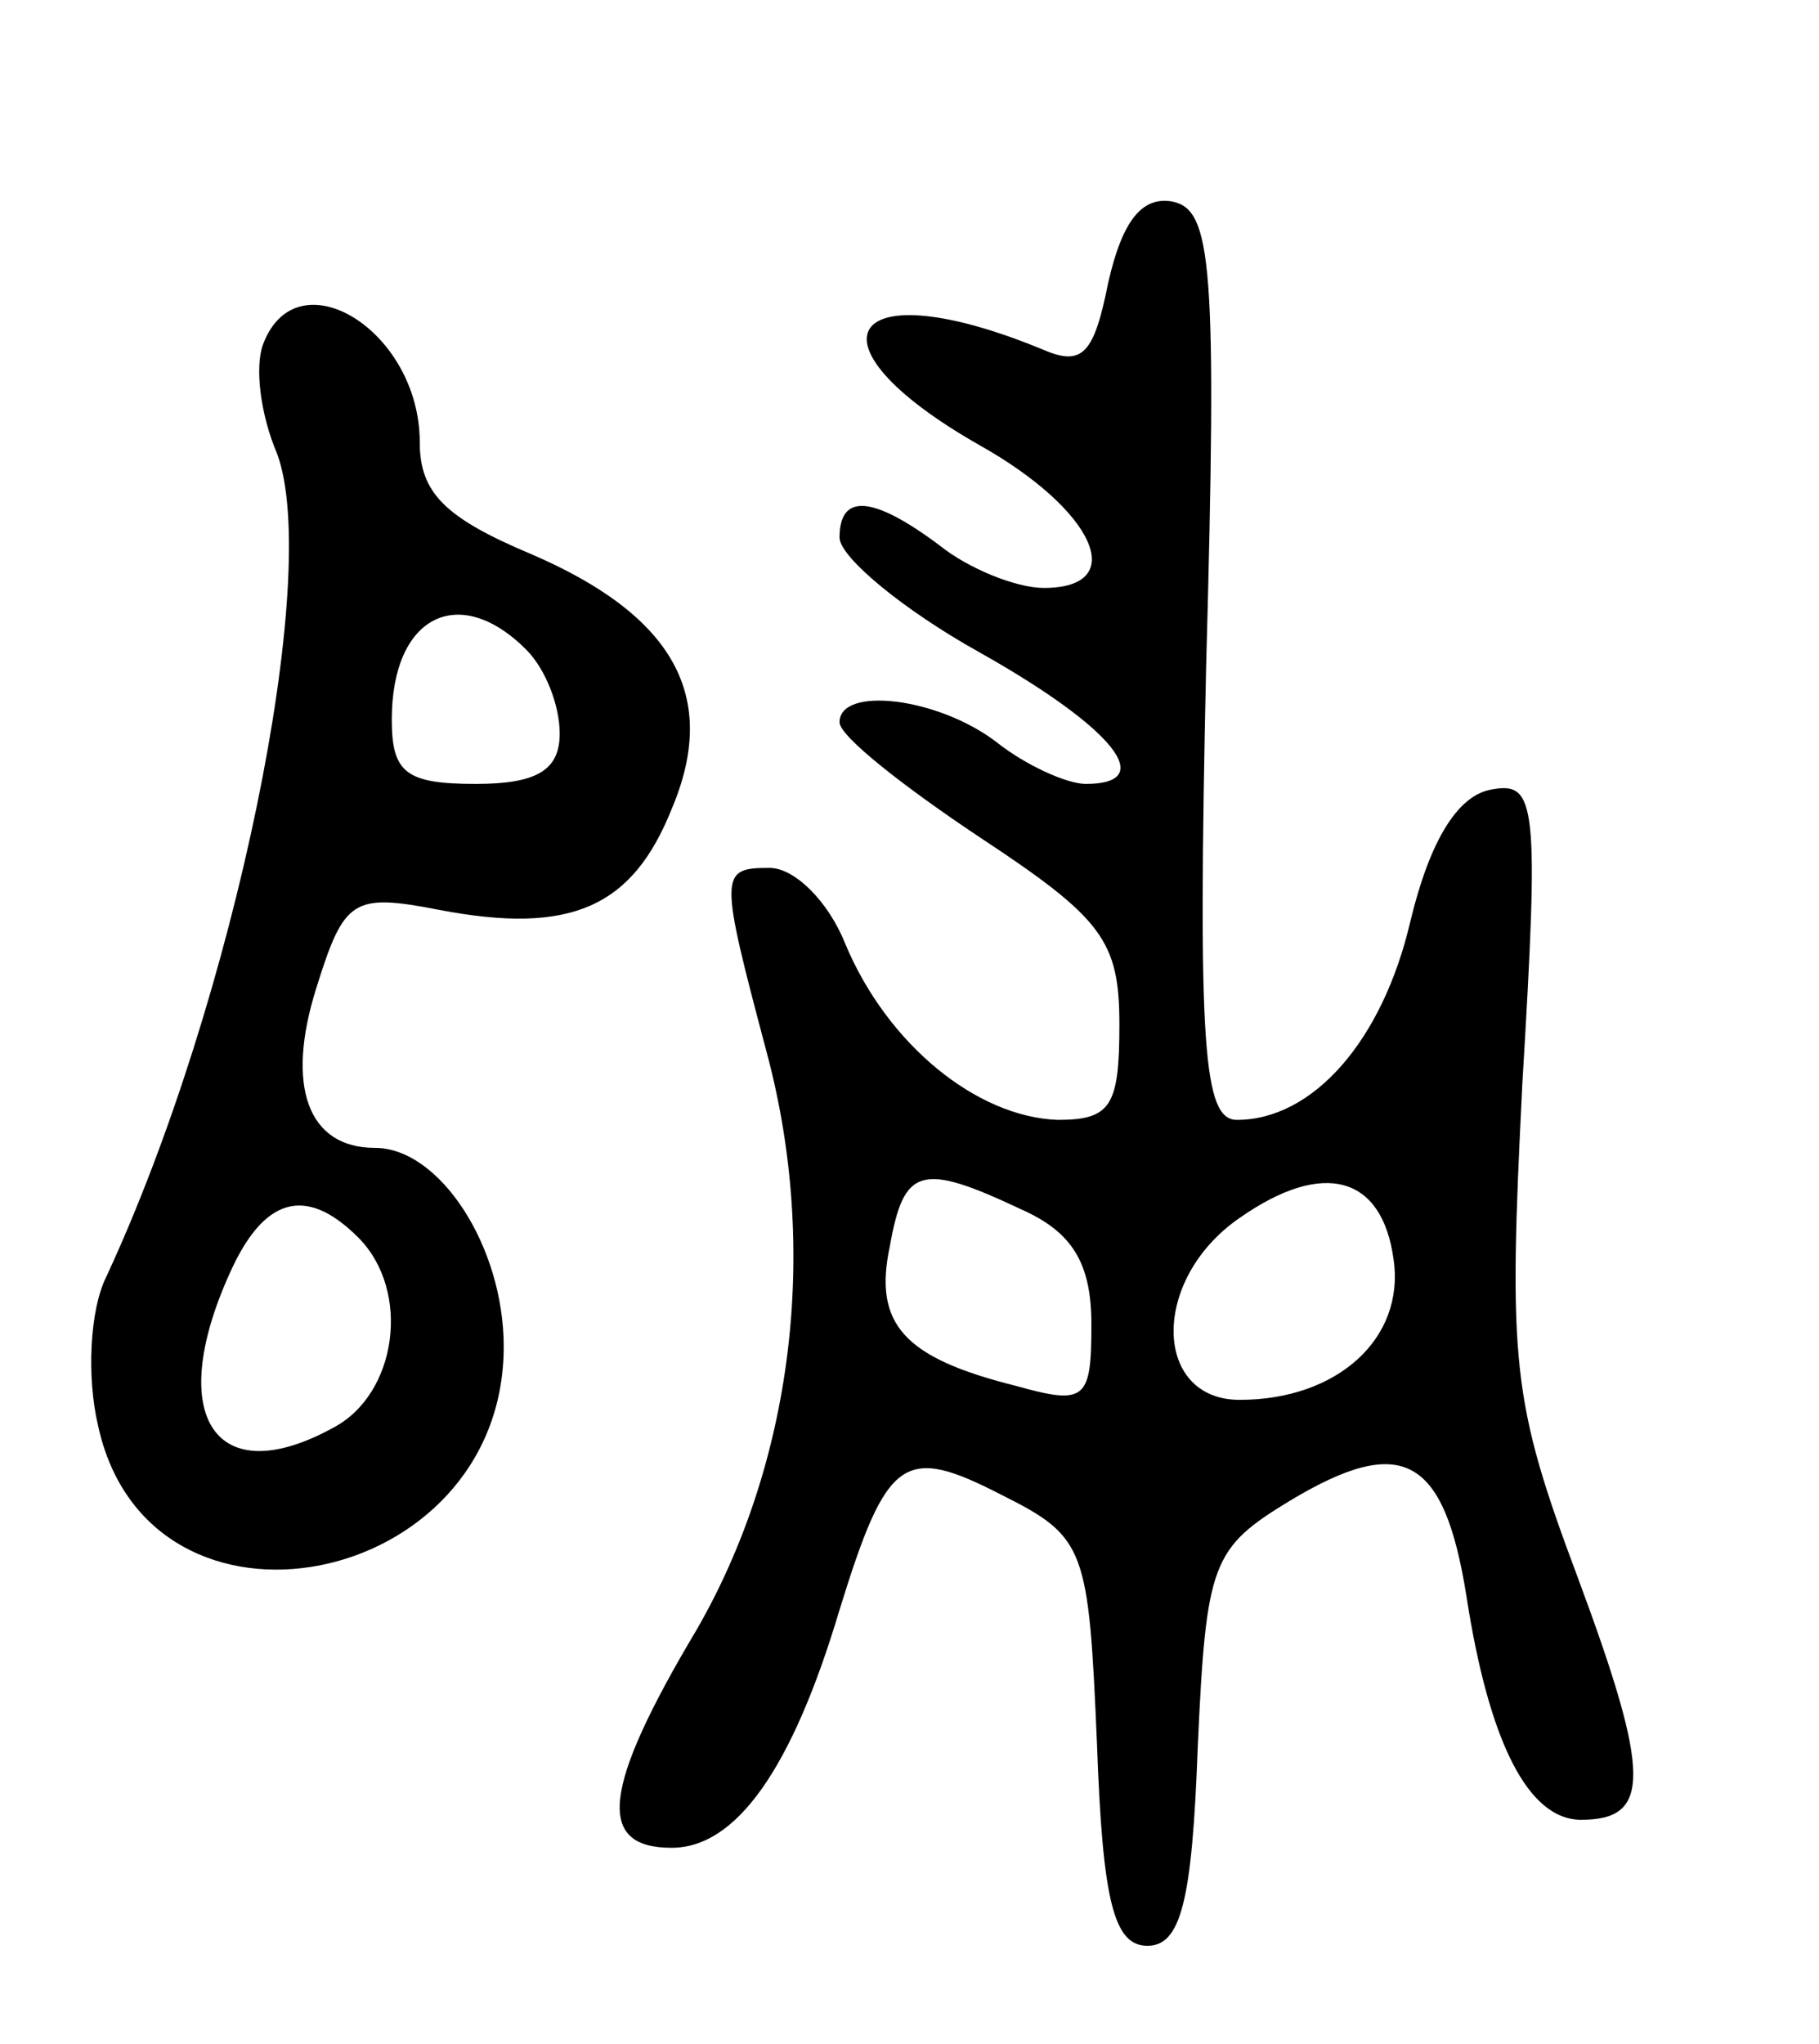
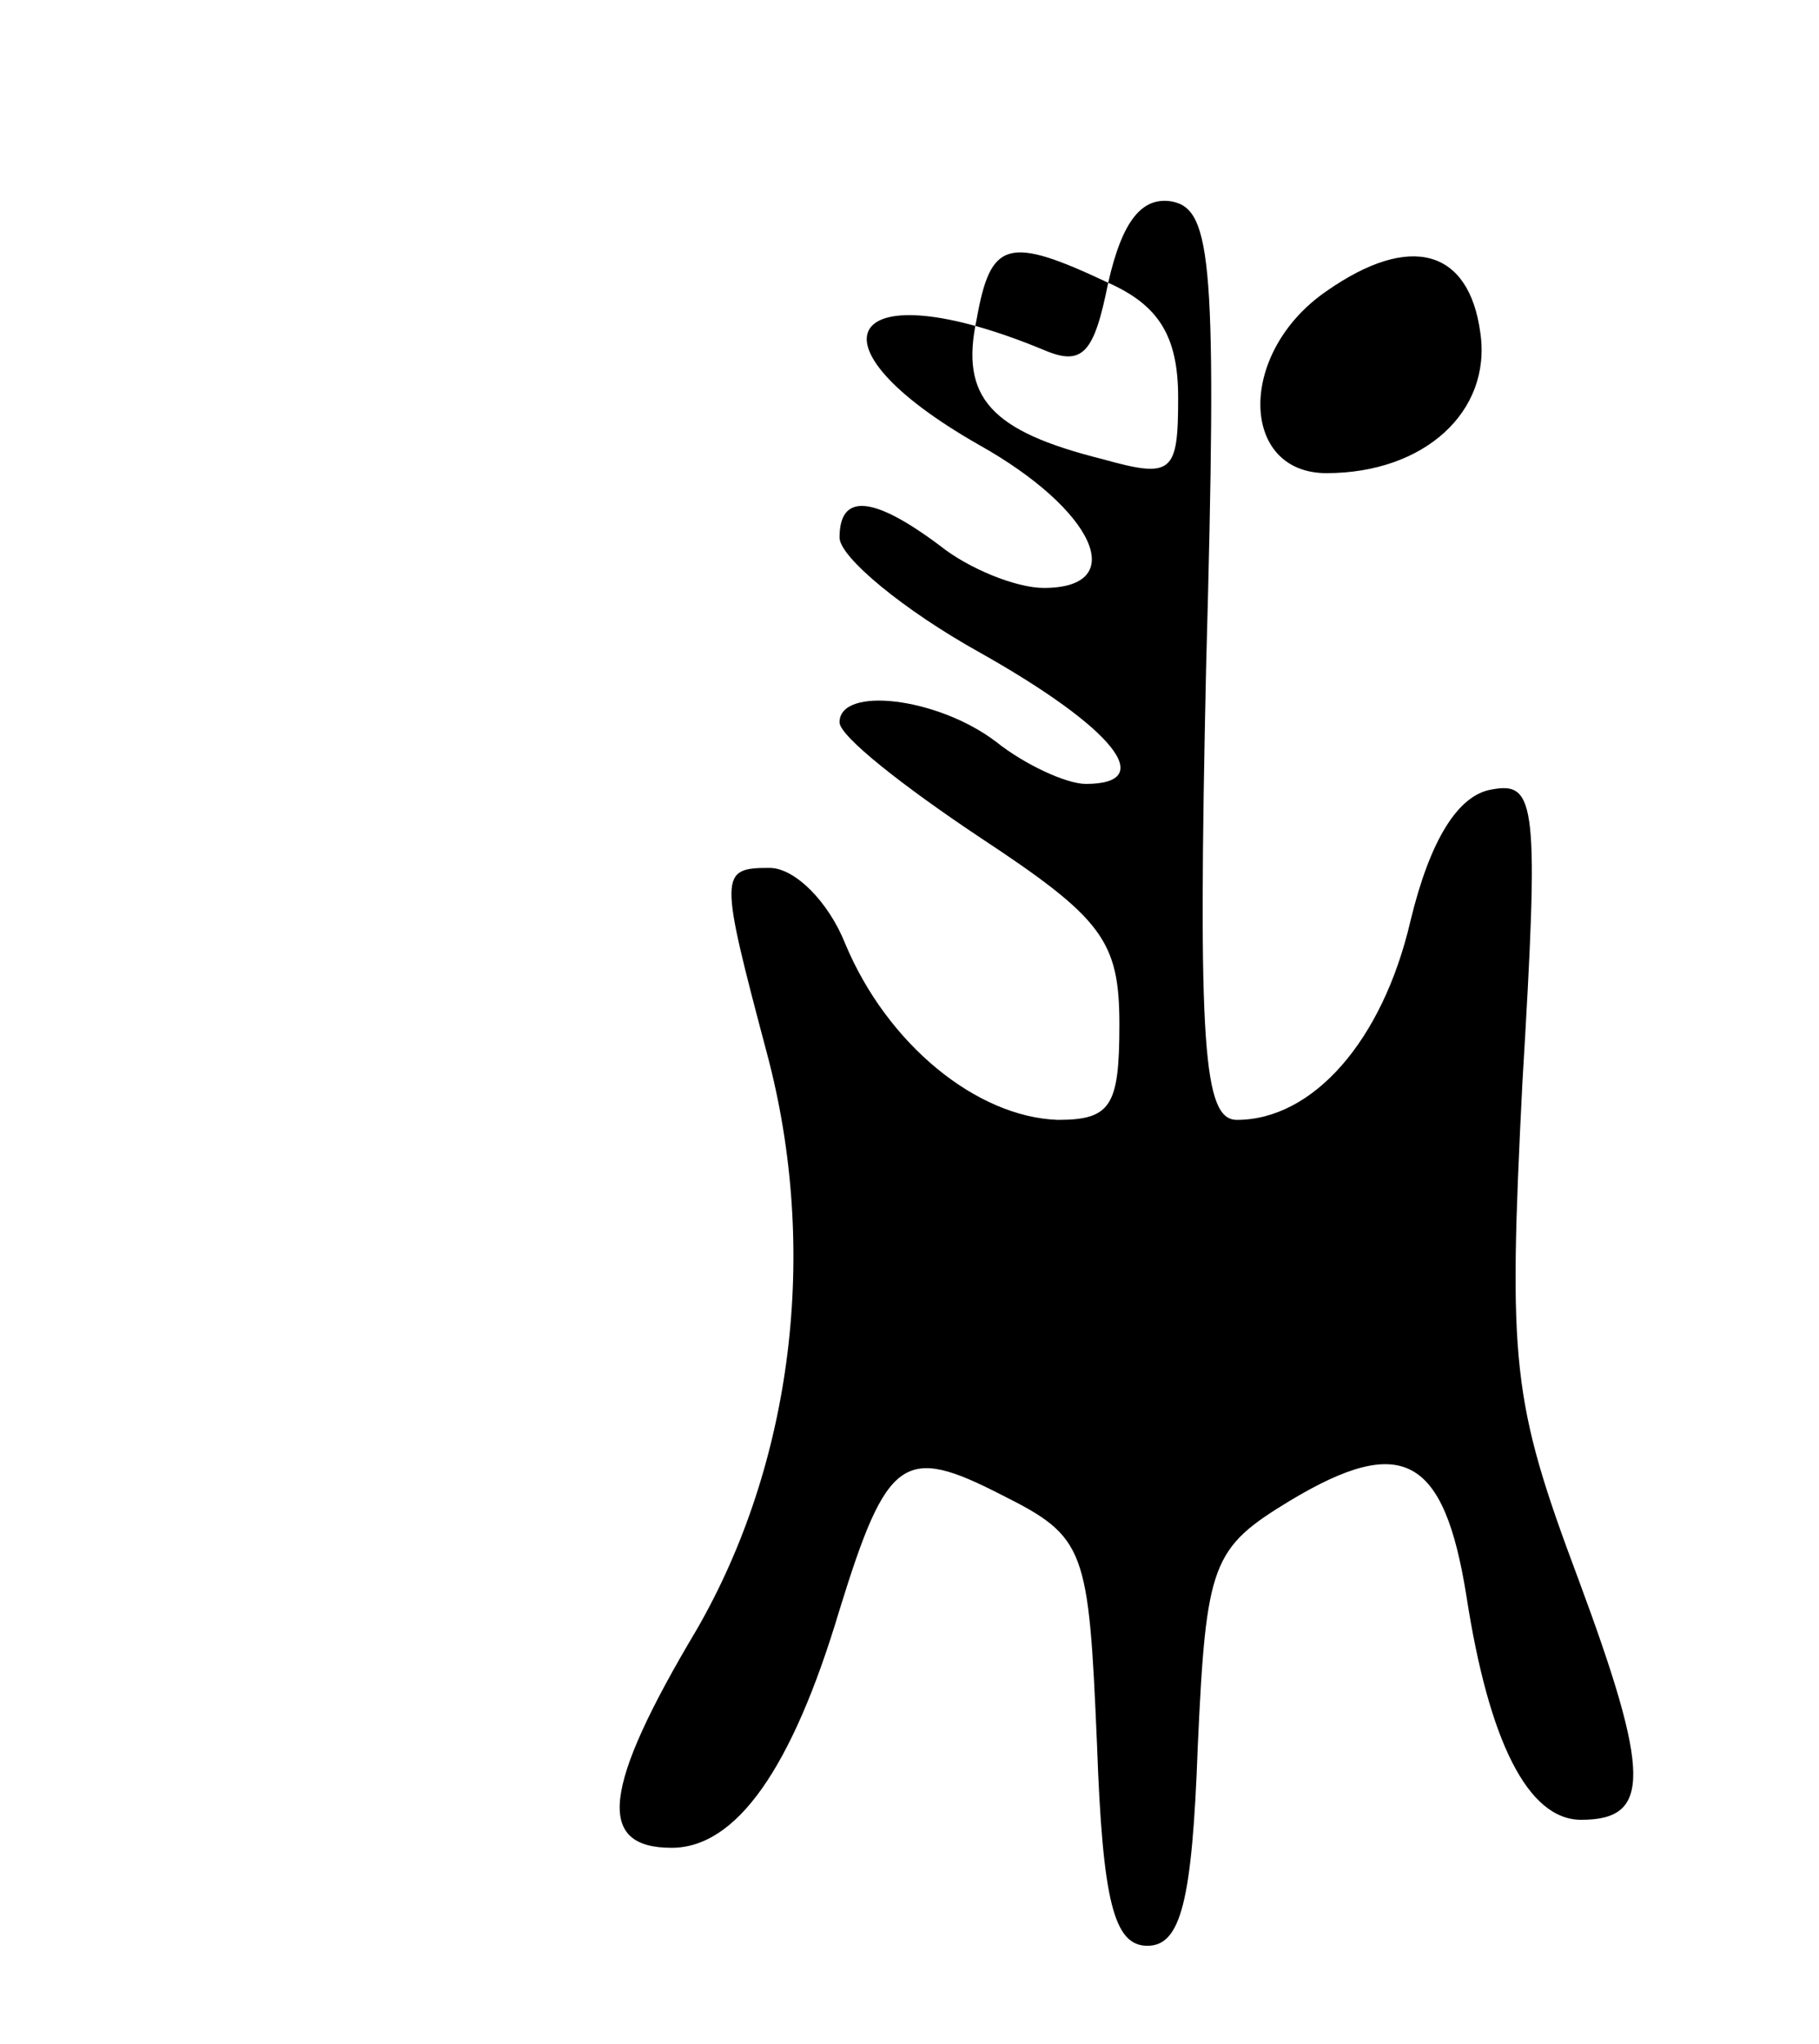
<svg xmlns="http://www.w3.org/2000/svg" version="1.0" width="65" height="73" viewBox="0 0 65 73">
  <g transform="translate(0,73) scale(0.1,-0.1)">
-     <path d="M396 629 c-5 -25 -9 -30 -23 -24 -70 29 -88 3 -23 -34 41 -23 54 -51 23 -51 -10 0 -27 7 -37 15 -24 18 -36 19 -36 3 0 -7 23 -26 50 -41 48 -27 64 -47 38 -47 -7 0 -22 7 -32 15 -21 16 -56 20 -56 7 0 -5 23 -23 50 -41 44 -29 50 -37 50 -67 0 -29 -3 -34 -22 -34 -29 1 -61 27 -76 63 -6 15 -18 27 -27 27 -18 0 -18 -2 -1 -66 19 -71 9 -147 -25 -206 -34 -57 -36 -78 -9 -78 23 0 43 28 60 85 17 55 23 59 58 41 30 -15 31 -19 34 -89 2 -56 6 -72 18 -72 12 0 16 16 18 71 3 66 5 71 33 88 40 24 55 16 63 -34 8 -52 22 -80 41 -80 25 0 25 16 -1 86 -24 64 -25 77 -20 177 6 100 5 108 -11 105 -12 -2 -22 -18 -29 -47 -10 -43 -35 -71 -62 -71 -12 0 -14 26 -11 162 4 144 2 163 -12 166 -11 2 -18 -7 -23 -29z m-31 -331 c18 -8 25 -19 25 -41 0 -27 -2 -29 -27 -22 -40 10 -51 22 -45 50 5 28 11 30 47 13z m133 -18 c4 -28 -20 -50 -55 -50 -31 0 -32 43 0 65 30 21 51 15 55 -15z" />
-     <path d="M94 607 c-3 -8 -1 -25 5 -39 16 -43 -15 -195 -61 -294 -6 -12 -7 -36 -3 -53 18 -84 145 -59 145 28 0 36 -23 71 -46 71 -24 0 -32 22 -21 57 10 32 13 34 44 28 47 -9 69 1 83 36 17 40 1 69 -50 91 -31 13 -40 22 -40 40 0 40 -44 67 -56 35z m94 -109 c7 -7 12 -20 12 -30 0 -13 -8 -18 -30 -18 -25 0 -30 4 -30 23 0 37 24 49 48 25z m-60 -210 c19 -19 14 -56 -9 -68 -42 -23 -60 4 -37 55 12 27 27 32 46 13z" />
+     <path d="M396 629 c-5 -25 -9 -30 -23 -24 -70 29 -88 3 -23 -34 41 -23 54 -51 23 -51 -10 0 -27 7 -37 15 -24 18 -36 19 -36 3 0 -7 23 -26 50 -41 48 -27 64 -47 38 -47 -7 0 -22 7 -32 15 -21 16 -56 20 -56 7 0 -5 23 -23 50 -41 44 -29 50 -37 50 -67 0 -29 -3 -34 -22 -34 -29 1 -61 27 -76 63 -6 15 -18 27 -27 27 -18 0 -18 -2 -1 -66 19 -71 9 -147 -25 -206 -34 -57 -36 -78 -9 -78 23 0 43 28 60 85 17 55 23 59 58 41 30 -15 31 -19 34 -89 2 -56 6 -72 18 -72 12 0 16 16 18 71 3 66 5 71 33 88 40 24 55 16 63 -34 8 -52 22 -80 41 -80 25 0 25 16 -1 86 -24 64 -25 77 -20 177 6 100 5 108 -11 105 -12 -2 -22 -18 -29 -47 -10 -43 -35 -71 -62 -71 -12 0 -14 26 -11 162 4 144 2 163 -12 166 -11 2 -18 -7 -23 -29z c18 -8 25 -19 25 -41 0 -27 -2 -29 -27 -22 -40 10 -51 22 -45 50 5 28 11 30 47 13z m133 -18 c4 -28 -20 -50 -55 -50 -31 0 -32 43 0 65 30 21 51 15 55 -15z" />
  </g>
</svg>